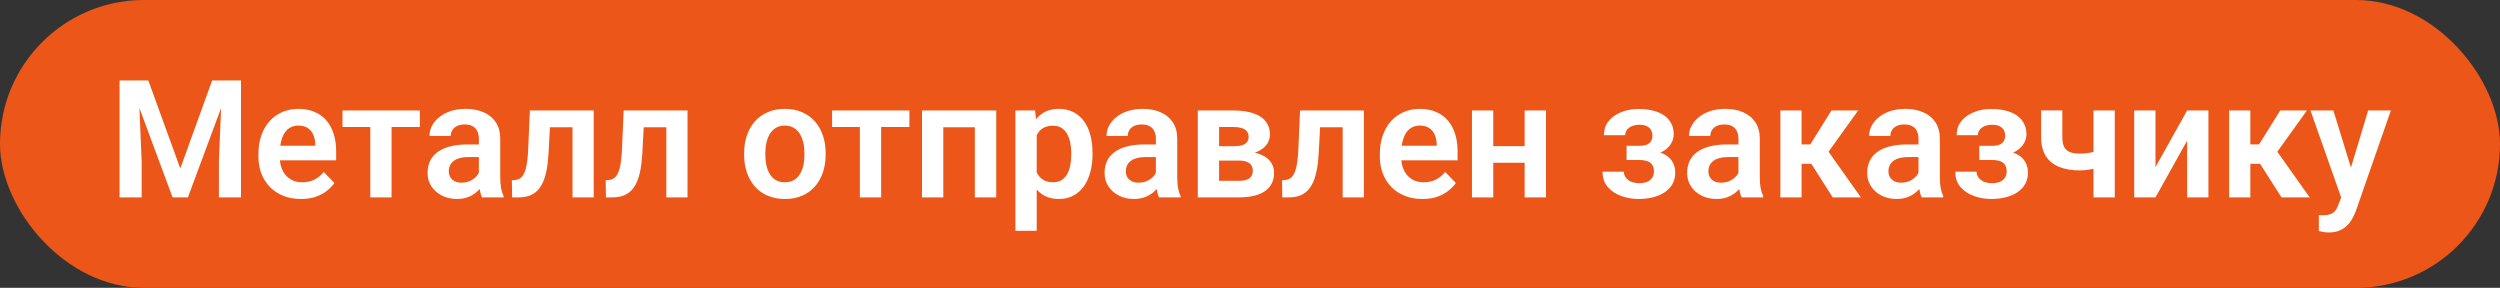
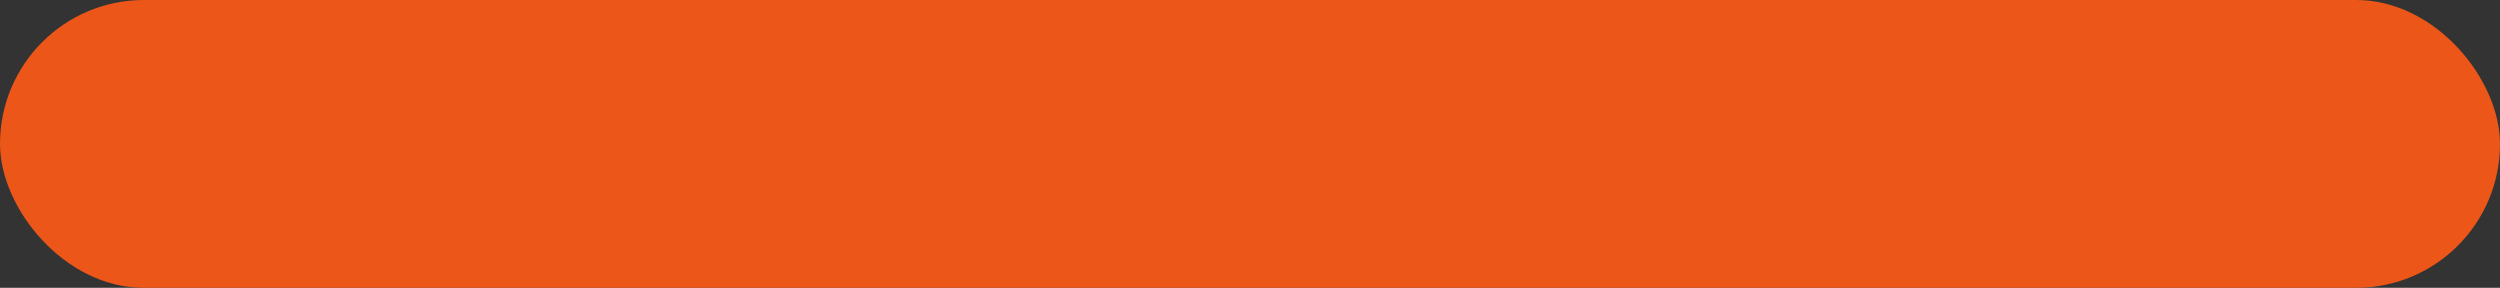
<svg xmlns="http://www.w3.org/2000/svg" width="304" height="35" viewBox="0 0 304 35" fill="none">
  <rect x="0" y="0" width="304" height="35" fill="#333333" stroke="none" />
  <rect width="304" height="35" rx="17.5" fill="#EC5618" />
-   <path d="M15.711 9.781H18.035L21.922 20.484L25.799 9.781H28.133L22.85 24H20.984L15.711 9.781ZM14.539 9.781H16.814L17.225 19.615V24H14.539V9.781ZM27.02 9.781H29.305V24H26.619V19.615L27.02 9.781ZM36.59 24.195C35.789 24.195 35.07 24.065 34.432 23.805C33.794 23.544 33.25 23.183 32.801 22.721C32.358 22.252 32.016 21.708 31.775 21.09C31.541 20.465 31.424 19.794 31.424 19.078V18.688C31.424 17.874 31.541 17.135 31.775 16.471C32.01 15.8 32.342 15.224 32.772 14.742C33.201 14.26 33.715 13.889 34.315 13.629C34.913 13.368 35.574 13.238 36.297 13.238C37.046 13.238 37.706 13.365 38.279 13.619C38.852 13.867 39.331 14.218 39.715 14.674C40.099 15.13 40.389 15.676 40.584 16.314C40.779 16.946 40.877 17.646 40.877 18.414V19.498H32.596V17.721H38.338V17.525C38.325 17.115 38.247 16.741 38.103 16.402C37.96 16.057 37.739 15.784 37.44 15.582C37.14 15.374 36.753 15.27 36.277 15.27C35.893 15.27 35.558 15.354 35.272 15.523C34.992 15.686 34.757 15.921 34.568 16.227C34.386 16.526 34.249 16.884 34.158 17.301C34.067 17.717 34.022 18.18 34.022 18.688V19.078C34.022 19.521 34.08 19.931 34.197 20.309C34.321 20.686 34.5 21.015 34.734 21.295C34.975 21.568 35.262 21.783 35.594 21.939C35.932 22.089 36.316 22.164 36.746 22.164C37.286 22.164 37.775 22.06 38.211 21.852C38.654 21.637 39.038 21.321 39.363 20.904L40.662 22.252C40.441 22.578 40.141 22.89 39.764 23.189C39.393 23.489 38.943 23.733 38.416 23.922C37.889 24.104 37.28 24.195 36.59 24.195ZM47.615 13.434V24H45.027V13.434H47.615ZM51.053 13.434V15.445H41.648V13.434H51.053ZM58.23 21.754V16.881C58.23 16.523 58.169 16.213 58.045 15.953C57.921 15.693 57.732 15.491 57.478 15.348C57.225 15.204 56.902 15.133 56.512 15.133C56.167 15.133 55.864 15.191 55.603 15.309C55.35 15.426 55.154 15.592 55.018 15.807C54.881 16.015 54.812 16.256 54.812 16.529H52.225C52.225 16.093 52.329 15.68 52.537 15.289C52.745 14.892 53.042 14.54 53.426 14.234C53.816 13.922 54.282 13.678 54.822 13.502C55.369 13.326 55.981 13.238 56.658 13.238C57.459 13.238 58.172 13.375 58.797 13.648C59.428 13.915 59.923 14.319 60.281 14.859C60.646 15.4 60.828 16.08 60.828 16.9V21.51C60.828 22.037 60.861 22.49 60.926 22.867C60.997 23.238 61.102 23.561 61.238 23.834V24H58.611C58.488 23.733 58.393 23.395 58.328 22.984C58.263 22.568 58.23 22.158 58.23 21.754ZM58.592 17.564L58.611 19.098H56.98C56.577 19.098 56.222 19.14 55.916 19.225C55.61 19.303 55.359 19.42 55.164 19.576C54.969 19.726 54.822 19.908 54.725 20.123C54.627 20.331 54.578 20.569 54.578 20.836C54.578 21.096 54.637 21.331 54.754 21.539C54.878 21.747 55.053 21.913 55.281 22.037C55.516 22.154 55.789 22.213 56.102 22.213C56.557 22.213 56.954 22.122 57.293 21.939C57.632 21.751 57.895 21.523 58.084 21.256C58.273 20.989 58.374 20.735 58.387 20.494L59.129 21.607C59.038 21.874 58.901 22.158 58.719 22.457C58.536 22.756 58.302 23.037 58.016 23.297C57.729 23.557 57.384 23.772 56.98 23.941C56.577 24.111 56.108 24.195 55.574 24.195C54.891 24.195 54.279 24.059 53.738 23.785C53.198 23.512 52.772 23.137 52.459 22.662C52.147 22.187 51.99 21.646 51.99 21.041C51.99 20.481 52.094 19.986 52.303 19.557C52.511 19.127 52.82 18.766 53.23 18.473C53.641 18.173 54.148 17.949 54.754 17.799C55.366 17.643 56.066 17.564 56.853 17.564H58.592ZM70.252 13.434V15.475H65.076V13.434H70.252ZM72.195 13.434V24H69.617V13.434H72.195ZM64.432 13.434H66.981L66.697 18.707C66.652 19.482 66.57 20.162 66.453 20.748C66.336 21.328 66.18 21.826 65.984 22.242C65.789 22.652 65.551 22.988 65.272 23.248C64.992 23.509 64.666 23.701 64.295 23.824C63.93 23.941 63.52 24 63.065 24H62.273L62.244 21.92L62.615 21.891C62.843 21.871 63.038 21.809 63.201 21.705C63.37 21.601 63.514 21.451 63.631 21.256C63.755 21.061 63.855 20.81 63.934 20.504C64.018 20.191 64.083 19.827 64.129 19.41C64.181 18.987 64.217 18.499 64.236 17.945L64.432 13.434ZM81.658 13.434V15.475H76.482V13.434H81.658ZM83.602 13.434V24H81.023V13.434H83.602ZM75.838 13.434H78.387L78.103 18.707C78.058 19.482 77.977 20.162 77.859 20.748C77.742 21.328 77.586 21.826 77.391 22.242C77.195 22.652 76.958 22.988 76.678 23.248C76.398 23.509 76.072 23.701 75.701 23.824C75.337 23.941 74.926 24 74.471 24H73.68L73.65 21.92L74.022 21.891C74.249 21.871 74.445 21.809 74.607 21.705C74.777 21.601 74.92 21.451 75.037 21.256C75.161 21.061 75.262 20.81 75.34 20.504C75.424 20.191 75.49 19.827 75.535 19.41C75.587 18.987 75.623 18.499 75.643 17.945L75.838 13.434ZM90.486 18.824V18.619C90.486 17.844 90.597 17.131 90.818 16.48C91.04 15.823 91.362 15.253 91.785 14.771C92.208 14.29 92.726 13.915 93.338 13.648C93.95 13.375 94.647 13.238 95.428 13.238C96.222 13.238 96.925 13.375 97.537 13.648C98.156 13.915 98.676 14.29 99.1 14.771C99.523 15.253 99.845 15.823 100.066 16.48C100.288 17.131 100.398 17.844 100.398 18.619V18.824C100.398 19.592 100.288 20.305 100.066 20.963C99.845 21.614 99.523 22.184 99.1 22.672C98.676 23.154 98.159 23.528 97.547 23.795C96.935 24.062 96.235 24.195 95.447 24.195C94.666 24.195 93.966 24.062 93.348 23.795C92.729 23.528 92.208 23.154 91.785 22.672C91.362 22.184 91.04 21.614 90.818 20.963C90.597 20.305 90.486 19.592 90.486 18.824ZM93.064 18.619V18.824C93.064 19.287 93.11 19.719 93.201 20.123C93.292 20.527 93.432 20.881 93.621 21.188C93.81 21.494 94.054 21.734 94.353 21.91C94.659 22.079 95.024 22.164 95.447 22.164C95.864 22.164 96.222 22.079 96.522 21.91C96.821 21.734 97.065 21.494 97.254 21.188C97.449 20.881 97.592 20.527 97.684 20.123C97.775 19.719 97.82 19.287 97.82 18.824V18.619C97.82 18.163 97.775 17.737 97.684 17.34C97.592 16.936 97.449 16.581 97.254 16.275C97.065 15.963 96.818 15.719 96.512 15.543C96.212 15.361 95.851 15.27 95.428 15.27C95.011 15.27 94.653 15.361 94.353 15.543C94.054 15.719 93.81 15.963 93.621 16.275C93.432 16.581 93.292 16.936 93.201 17.34C93.11 17.737 93.064 18.163 93.064 18.619ZM107.146 13.434V24H104.559V13.434H107.146ZM110.584 13.434V15.445H101.18V13.434H110.584ZM119.188 13.434V15.475H114.021V13.434H119.188ZM114.705 13.434V24H112.117V13.434H114.705ZM121.141 13.434V24H118.543V13.434H121.141ZM126.062 15.465V28.062H123.475V13.434H125.867L126.062 15.465ZM132.85 18.609V18.814C132.85 19.583 132.758 20.296 132.576 20.953C132.4 21.604 132.14 22.174 131.795 22.662C131.45 23.144 131.02 23.521 130.506 23.795C129.998 24.062 129.412 24.195 128.748 24.195C128.097 24.195 127.531 24.072 127.049 23.824C126.567 23.57 126.16 23.212 125.828 22.75C125.496 22.288 125.229 21.751 125.027 21.139C124.832 20.52 124.686 19.846 124.588 19.117V18.463C124.686 17.688 124.832 16.985 125.027 16.354C125.229 15.716 125.496 15.165 125.828 14.703C126.16 14.234 126.564 13.873 127.039 13.619C127.521 13.365 128.084 13.238 128.729 13.238C129.399 13.238 129.988 13.365 130.496 13.619C131.01 13.873 131.443 14.238 131.795 14.713C132.146 15.188 132.41 15.755 132.586 16.412C132.762 17.07 132.85 17.802 132.85 18.609ZM130.262 18.814V18.609C130.262 18.141 130.219 17.708 130.135 17.311C130.05 16.907 129.92 16.555 129.744 16.256C129.568 15.95 129.34 15.712 129.061 15.543C128.781 15.374 128.442 15.289 128.045 15.289C127.648 15.289 127.306 15.354 127.02 15.484C126.733 15.615 126.499 15.8 126.316 16.041C126.134 16.282 125.991 16.568 125.887 16.9C125.789 17.226 125.724 17.587 125.691 17.984V19.605C125.75 20.087 125.864 20.52 126.033 20.904C126.202 21.288 126.45 21.594 126.775 21.822C127.107 22.05 127.537 22.164 128.064 22.164C128.462 22.164 128.8 22.076 129.08 21.9C129.36 21.725 129.588 21.484 129.764 21.178C129.939 20.865 130.066 20.507 130.145 20.104C130.223 19.7 130.262 19.27 130.262 18.814ZM140.555 21.754V16.881C140.555 16.523 140.493 16.213 140.369 15.953C140.245 15.693 140.057 15.491 139.803 15.348C139.549 15.204 139.227 15.133 138.836 15.133C138.491 15.133 138.188 15.191 137.928 15.309C137.674 15.426 137.479 15.592 137.342 15.807C137.205 16.015 137.137 16.256 137.137 16.529H134.549C134.549 16.093 134.653 15.68 134.861 15.289C135.07 14.892 135.366 14.54 135.75 14.234C136.141 13.922 136.606 13.678 137.146 13.502C137.693 13.326 138.305 13.238 138.982 13.238C139.783 13.238 140.496 13.375 141.121 13.648C141.753 13.915 142.247 14.319 142.605 14.859C142.97 15.4 143.152 16.08 143.152 16.9V21.51C143.152 22.037 143.185 22.49 143.25 22.867C143.322 23.238 143.426 23.561 143.562 23.834V24H140.936C140.812 23.733 140.717 23.395 140.652 22.984C140.587 22.568 140.555 22.158 140.555 21.754ZM140.916 17.564L140.936 19.098H139.305C138.901 19.098 138.546 19.14 138.24 19.225C137.934 19.303 137.684 19.42 137.488 19.576C137.293 19.726 137.146 19.908 137.049 20.123C136.951 20.331 136.902 20.569 136.902 20.836C136.902 21.096 136.961 21.331 137.078 21.539C137.202 21.747 137.378 21.913 137.605 22.037C137.84 22.154 138.113 22.213 138.426 22.213C138.882 22.213 139.279 22.122 139.617 21.939C139.956 21.751 140.219 21.523 140.408 21.256C140.597 20.989 140.698 20.735 140.711 20.494L141.453 21.607C141.362 21.874 141.225 22.158 141.043 22.457C140.861 22.756 140.626 23.037 140.34 23.297C140.053 23.557 139.708 23.772 139.305 23.941C138.901 24.111 138.432 24.195 137.898 24.195C137.215 24.195 136.603 24.059 136.062 23.785C135.522 23.512 135.096 23.137 134.783 22.662C134.471 22.187 134.314 21.646 134.314 21.041C134.314 20.481 134.419 19.986 134.627 19.557C134.835 19.127 135.145 18.766 135.555 18.473C135.965 18.173 136.473 17.949 137.078 17.799C137.69 17.643 138.39 17.564 139.178 17.564H140.916ZM150.672 19.527H147.322L147.303 17.779H150.057C150.467 17.779 150.802 17.737 151.062 17.652C151.323 17.568 151.515 17.441 151.639 17.271C151.769 17.102 151.834 16.897 151.834 16.656C151.834 16.448 151.795 16.269 151.717 16.119C151.639 15.963 151.521 15.836 151.365 15.738C151.215 15.641 151.023 15.569 150.789 15.523C150.561 15.471 150.294 15.445 149.988 15.445H148.24V24H145.652V13.434H149.988C150.672 13.434 151.287 13.495 151.834 13.619C152.381 13.736 152.846 13.915 153.23 14.156C153.615 14.397 153.908 14.703 154.109 15.074C154.318 15.439 154.422 15.868 154.422 16.363C154.422 16.689 154.35 16.995 154.207 17.281C154.064 17.568 153.852 17.822 153.572 18.043C153.292 18.264 152.947 18.447 152.537 18.59C152.127 18.727 151.658 18.811 151.131 18.844L150.672 19.527ZM150.672 24H146.629L147.586 21.988H150.672C151.049 21.988 151.362 21.943 151.609 21.852C151.857 21.754 152.039 21.614 152.156 21.432C152.28 21.249 152.342 21.028 152.342 20.768C152.342 20.514 152.283 20.296 152.166 20.113C152.055 19.924 151.876 19.781 151.629 19.684C151.388 19.579 151.069 19.527 150.672 19.527H148.006L148.025 17.779H151.121L151.805 18.473C152.508 18.518 153.09 18.662 153.553 18.902C154.015 19.137 154.36 19.436 154.588 19.801C154.816 20.159 154.93 20.553 154.93 20.982C154.93 21.484 154.835 21.923 154.646 22.301C154.458 22.678 154.181 22.994 153.816 23.248C153.452 23.495 153.006 23.684 152.479 23.814C151.951 23.938 151.349 24 150.672 24ZM163.904 13.434V15.475H158.729V13.434H163.904ZM165.848 13.434V24H163.27V13.434H165.848ZM158.084 13.434H160.633L160.35 18.707C160.304 19.482 160.223 20.162 160.105 20.748C159.988 21.328 159.832 21.826 159.637 22.242C159.441 22.652 159.204 22.988 158.924 23.248C158.644 23.509 158.318 23.701 157.947 23.824C157.583 23.941 157.173 24 156.717 24H155.926L155.896 21.92L156.268 21.891C156.495 21.871 156.691 21.809 156.854 21.705C157.023 21.601 157.166 21.451 157.283 21.256C157.407 21.061 157.508 20.81 157.586 20.504C157.671 20.191 157.736 19.827 157.781 19.41C157.833 18.987 157.869 18.499 157.889 17.945L158.084 13.434ZM172.957 24.195C172.156 24.195 171.437 24.065 170.799 23.805C170.161 23.544 169.617 23.183 169.168 22.721C168.725 22.252 168.383 21.708 168.143 21.09C167.908 20.465 167.791 19.794 167.791 19.078V18.688C167.791 17.874 167.908 17.135 168.143 16.471C168.377 15.8 168.709 15.224 169.139 14.742C169.568 14.26 170.083 13.889 170.682 13.629C171.281 13.368 171.941 13.238 172.664 13.238C173.413 13.238 174.074 13.365 174.646 13.619C175.219 13.867 175.698 14.218 176.082 14.674C176.466 15.13 176.756 15.676 176.951 16.314C177.146 16.946 177.244 17.646 177.244 18.414V19.498H168.963V17.721H174.705V17.525C174.692 17.115 174.614 16.741 174.471 16.402C174.327 16.057 174.106 15.784 173.807 15.582C173.507 15.374 173.12 15.27 172.645 15.27C172.26 15.27 171.925 15.354 171.639 15.523C171.359 15.686 171.124 15.921 170.936 16.227C170.753 16.526 170.617 16.884 170.525 17.301C170.434 17.717 170.389 18.18 170.389 18.688V19.078C170.389 19.521 170.447 19.931 170.564 20.309C170.688 20.686 170.867 21.015 171.102 21.295C171.342 21.568 171.629 21.783 171.961 21.939C172.299 22.089 172.684 22.164 173.113 22.164C173.654 22.164 174.142 22.06 174.578 21.852C175.021 21.637 175.405 21.321 175.73 20.904L177.029 22.252C176.808 22.578 176.508 22.89 176.131 23.189C175.76 23.489 175.311 23.733 174.783 23.922C174.256 24.104 173.647 24.195 172.957 24.195ZM186.189 17.77V19.791H180.77V17.77H186.189ZM181.58 13.434V24H178.992V13.434H181.58ZM187.996 13.434V24H185.398V13.434H187.996ZM199.852 18.961H197.791V17.73H199.363C199.747 17.73 200.053 17.678 200.281 17.574C200.516 17.47 200.682 17.324 200.779 17.135C200.883 16.946 200.936 16.728 200.936 16.48C200.936 16.259 200.887 16.051 200.789 15.855C200.691 15.654 200.529 15.491 200.301 15.367C200.073 15.237 199.757 15.172 199.354 15.172C199.021 15.172 198.725 15.224 198.465 15.328C198.204 15.432 197.999 15.579 197.85 15.768C197.7 15.956 197.625 16.181 197.625 16.441H195.037C195.037 15.777 195.226 15.208 195.604 14.732C195.988 14.257 196.499 13.893 197.137 13.639C197.775 13.378 198.475 13.248 199.236 13.248C199.894 13.248 200.486 13.316 201.014 13.453C201.541 13.583 201.99 13.779 202.361 14.039C202.732 14.3 203.019 14.622 203.221 15.006C203.423 15.383 203.523 15.823 203.523 16.324C203.523 16.682 203.439 17.021 203.27 17.34C203.1 17.659 202.856 17.942 202.537 18.189C202.218 18.43 201.831 18.619 201.375 18.756C200.926 18.893 200.418 18.961 199.852 18.961ZM197.791 18.258H199.852C200.483 18.258 201.036 18.32 201.512 18.443C201.993 18.561 202.397 18.736 202.723 18.971C203.048 19.205 203.292 19.495 203.455 19.84C203.624 20.178 203.709 20.569 203.709 21.012C203.709 21.513 203.598 21.962 203.377 22.359C203.162 22.75 202.856 23.082 202.459 23.355C202.062 23.629 201.59 23.837 201.043 23.98C200.496 24.124 199.894 24.195 199.236 24.195C198.527 24.195 197.837 24.078 197.166 23.844C196.502 23.609 195.952 23.248 195.516 22.76C195.086 22.271 194.871 21.643 194.871 20.875H197.459C197.459 21.122 197.534 21.354 197.684 21.568C197.833 21.783 198.048 21.956 198.328 22.086C198.615 22.21 198.96 22.271 199.363 22.271C199.773 22.271 200.109 22.206 200.369 22.076C200.63 21.946 200.818 21.773 200.936 21.559C201.059 21.337 201.121 21.106 201.121 20.865C201.121 20.533 201.056 20.266 200.926 20.064C200.802 19.856 200.607 19.703 200.34 19.605C200.079 19.508 199.754 19.459 199.363 19.459H197.791V18.258ZM211.395 21.754V16.881C211.395 16.523 211.333 16.213 211.209 15.953C211.085 15.693 210.896 15.491 210.643 15.348C210.389 15.204 210.066 15.133 209.676 15.133C209.331 15.133 209.028 15.191 208.768 15.309C208.514 15.426 208.318 15.592 208.182 15.807C208.045 16.015 207.977 16.256 207.977 16.529H205.389C205.389 16.093 205.493 15.68 205.701 15.289C205.91 14.892 206.206 14.54 206.59 14.234C206.98 13.922 207.446 13.678 207.986 13.502C208.533 13.326 209.145 13.238 209.822 13.238C210.623 13.238 211.336 13.375 211.961 13.648C212.592 13.915 213.087 14.319 213.445 14.859C213.81 15.4 213.992 16.08 213.992 16.9V21.51C213.992 22.037 214.025 22.49 214.09 22.867C214.161 23.238 214.266 23.561 214.402 23.834V24H211.775C211.652 23.733 211.557 23.395 211.492 22.984C211.427 22.568 211.395 22.158 211.395 21.754ZM211.756 17.564L211.775 19.098H210.145C209.741 19.098 209.386 19.14 209.08 19.225C208.774 19.303 208.523 19.42 208.328 19.576C208.133 19.726 207.986 19.908 207.889 20.123C207.791 20.331 207.742 20.569 207.742 20.836C207.742 21.096 207.801 21.331 207.918 21.539C208.042 21.747 208.217 21.913 208.445 22.037C208.68 22.154 208.953 22.213 209.266 22.213C209.721 22.213 210.118 22.122 210.457 21.939C210.796 21.751 211.059 21.523 211.248 21.256C211.437 20.989 211.538 20.735 211.551 20.494L212.293 21.607C212.202 21.874 212.065 22.158 211.883 22.457C211.701 22.756 211.466 23.037 211.18 23.297C210.893 23.557 210.548 23.772 210.145 23.941C209.741 24.111 209.272 24.195 208.738 24.195C208.055 24.195 207.443 24.059 206.902 23.785C206.362 23.512 205.936 23.137 205.623 22.662C205.311 22.187 205.154 21.646 205.154 21.041C205.154 20.481 205.258 19.986 205.467 19.557C205.675 19.127 205.984 18.766 206.395 18.473C206.805 18.173 207.312 17.949 207.918 17.799C208.53 17.643 209.23 17.564 210.018 17.564H211.756ZM219.07 13.434V24H216.492V13.434H219.07ZM225.955 13.434L221.297 19.918H218.553L218.23 17.555H220.135L222.703 13.434H225.955ZM222.859 24L219.969 19.469L222.117 18.121L226.287 24H222.859ZM233.289 21.754V16.881C233.289 16.523 233.227 16.213 233.104 15.953C232.98 15.693 232.791 15.491 232.537 15.348C232.283 15.204 231.961 15.133 231.57 15.133C231.225 15.133 230.923 15.191 230.662 15.309C230.408 15.426 230.213 15.592 230.076 15.807C229.939 16.015 229.871 16.256 229.871 16.529H227.283C227.283 16.093 227.387 15.68 227.596 15.289C227.804 14.892 228.1 14.54 228.484 14.234C228.875 13.922 229.34 13.678 229.881 13.502C230.428 13.326 231.04 13.238 231.717 13.238C232.518 13.238 233.23 13.375 233.855 13.648C234.487 13.915 234.982 14.319 235.34 14.859C235.704 15.4 235.887 16.08 235.887 16.9V21.51C235.887 22.037 235.919 22.49 235.984 22.867C236.056 23.238 236.16 23.561 236.297 23.834V24H233.67C233.546 23.733 233.452 23.395 233.387 22.984C233.322 22.568 233.289 22.158 233.289 21.754ZM233.65 17.564L233.67 19.098H232.039C231.635 19.098 231.281 19.14 230.975 19.225C230.669 19.303 230.418 19.42 230.223 19.576C230.027 19.726 229.881 19.908 229.783 20.123C229.686 20.331 229.637 20.569 229.637 20.836C229.637 21.096 229.695 21.331 229.812 21.539C229.936 21.747 230.112 21.913 230.34 22.037C230.574 22.154 230.848 22.213 231.16 22.213C231.616 22.213 232.013 22.122 232.352 21.939C232.69 21.751 232.954 21.523 233.143 21.256C233.331 20.989 233.432 20.735 233.445 20.494L234.188 21.607C234.096 21.874 233.96 22.158 233.777 22.457C233.595 22.756 233.361 23.037 233.074 23.297C232.788 23.557 232.443 23.772 232.039 23.941C231.635 24.111 231.167 24.195 230.633 24.195C229.949 24.195 229.337 24.059 228.797 23.785C228.257 23.512 227.83 23.137 227.518 22.662C227.205 22.187 227.049 21.646 227.049 21.041C227.049 20.481 227.153 19.986 227.361 19.557C227.57 19.127 227.879 18.766 228.289 18.473C228.699 18.173 229.207 17.949 229.812 17.799C230.424 17.643 231.124 17.564 231.912 17.564H233.65ZM242.742 18.961H240.682V17.73H242.254C242.638 17.73 242.944 17.678 243.172 17.574C243.406 17.47 243.572 17.324 243.67 17.135C243.774 16.946 243.826 16.728 243.826 16.48C243.826 16.259 243.777 16.051 243.68 15.855C243.582 15.654 243.419 15.491 243.191 15.367C242.964 15.237 242.648 15.172 242.244 15.172C241.912 15.172 241.616 15.224 241.355 15.328C241.095 15.432 240.89 15.579 240.74 15.768C240.59 15.956 240.516 16.181 240.516 16.441H237.928C237.928 15.777 238.117 15.208 238.494 14.732C238.878 14.257 239.389 13.893 240.027 13.639C240.665 13.378 241.365 13.248 242.127 13.248C242.785 13.248 243.377 13.316 243.904 13.453C244.432 13.583 244.881 13.779 245.252 14.039C245.623 14.3 245.91 14.622 246.111 15.006C246.313 15.383 246.414 15.823 246.414 16.324C246.414 16.682 246.329 17.021 246.16 17.34C245.991 17.659 245.747 17.942 245.428 18.189C245.109 18.43 244.721 18.619 244.266 18.756C243.816 18.893 243.309 18.961 242.742 18.961ZM240.682 18.258H242.742C243.374 18.258 243.927 18.32 244.402 18.443C244.884 18.561 245.288 18.736 245.613 18.971C245.939 19.205 246.183 19.495 246.346 19.84C246.515 20.178 246.6 20.569 246.6 21.012C246.6 21.513 246.489 21.962 246.268 22.359C246.053 22.75 245.747 23.082 245.35 23.355C244.952 23.629 244.48 23.837 243.934 23.98C243.387 24.124 242.785 24.195 242.127 24.195C241.417 24.195 240.727 24.078 240.057 23.844C239.393 23.609 238.842 23.248 238.406 22.76C237.977 22.271 237.762 21.643 237.762 20.875H240.35C240.35 21.122 240.424 21.354 240.574 21.568C240.724 21.783 240.939 21.956 241.219 22.086C241.505 22.21 241.85 22.271 242.254 22.271C242.664 22.271 242.999 22.206 243.26 22.076C243.52 21.946 243.709 21.773 243.826 21.559C243.95 21.337 244.012 21.106 244.012 20.865C244.012 20.533 243.947 20.266 243.816 20.064C243.693 19.856 243.497 19.703 243.23 19.605C242.97 19.508 242.645 19.459 242.254 19.459H240.682V18.258ZM257.156 13.434V24H254.568V13.434H257.156ZM255.984 18.033V20.064C255.737 20.182 255.438 20.292 255.086 20.396C254.741 20.494 254.376 20.572 253.992 20.631C253.615 20.689 253.247 20.719 252.889 20.719C251.919 20.719 251.082 20.576 250.379 20.289C249.682 20.003 249.145 19.563 248.768 18.971C248.39 18.372 248.201 17.607 248.201 16.676V13.424H250.779V16.676C250.779 17.177 250.854 17.574 251.004 17.867C251.154 18.16 251.385 18.369 251.697 18.492C252.01 18.616 252.407 18.678 252.889 18.678C253.26 18.678 253.615 18.652 253.953 18.6C254.292 18.541 254.627 18.466 254.959 18.375C255.298 18.277 255.639 18.163 255.984 18.033ZM262.107 20.318L265.955 13.434H268.543V24H265.955V17.105L262.107 24H259.52V13.434H262.107V20.318ZM273.641 13.434V24H271.062V13.434H273.641ZM280.525 13.434L275.867 19.918H273.123L272.801 17.555H274.705L277.273 13.434H280.525ZM277.43 24L274.539 19.469L276.688 18.121L280.857 24H277.43ZM285.135 22.828L287.967 13.434H290.73L286.492 25.602C286.395 25.862 286.268 26.145 286.111 26.451C285.962 26.757 285.76 27.047 285.506 27.32C285.252 27.6 284.933 27.828 284.549 28.004C284.171 28.18 283.712 28.268 283.172 28.268C282.938 28.268 282.729 28.251 282.547 28.219C282.365 28.186 282.173 28.144 281.971 28.092V26.158C282.036 26.165 282.111 26.168 282.195 26.168C282.286 26.174 282.365 26.178 282.43 26.178C282.807 26.178 283.12 26.132 283.367 26.041C283.615 25.956 283.813 25.816 283.963 25.621C284.119 25.432 284.249 25.185 284.354 24.879L285.135 22.828ZM283.738 13.434L286.131 21.217L286.551 23.941L284.773 24.264L280.955 13.434H283.738Z" fill="white" />
</svg>